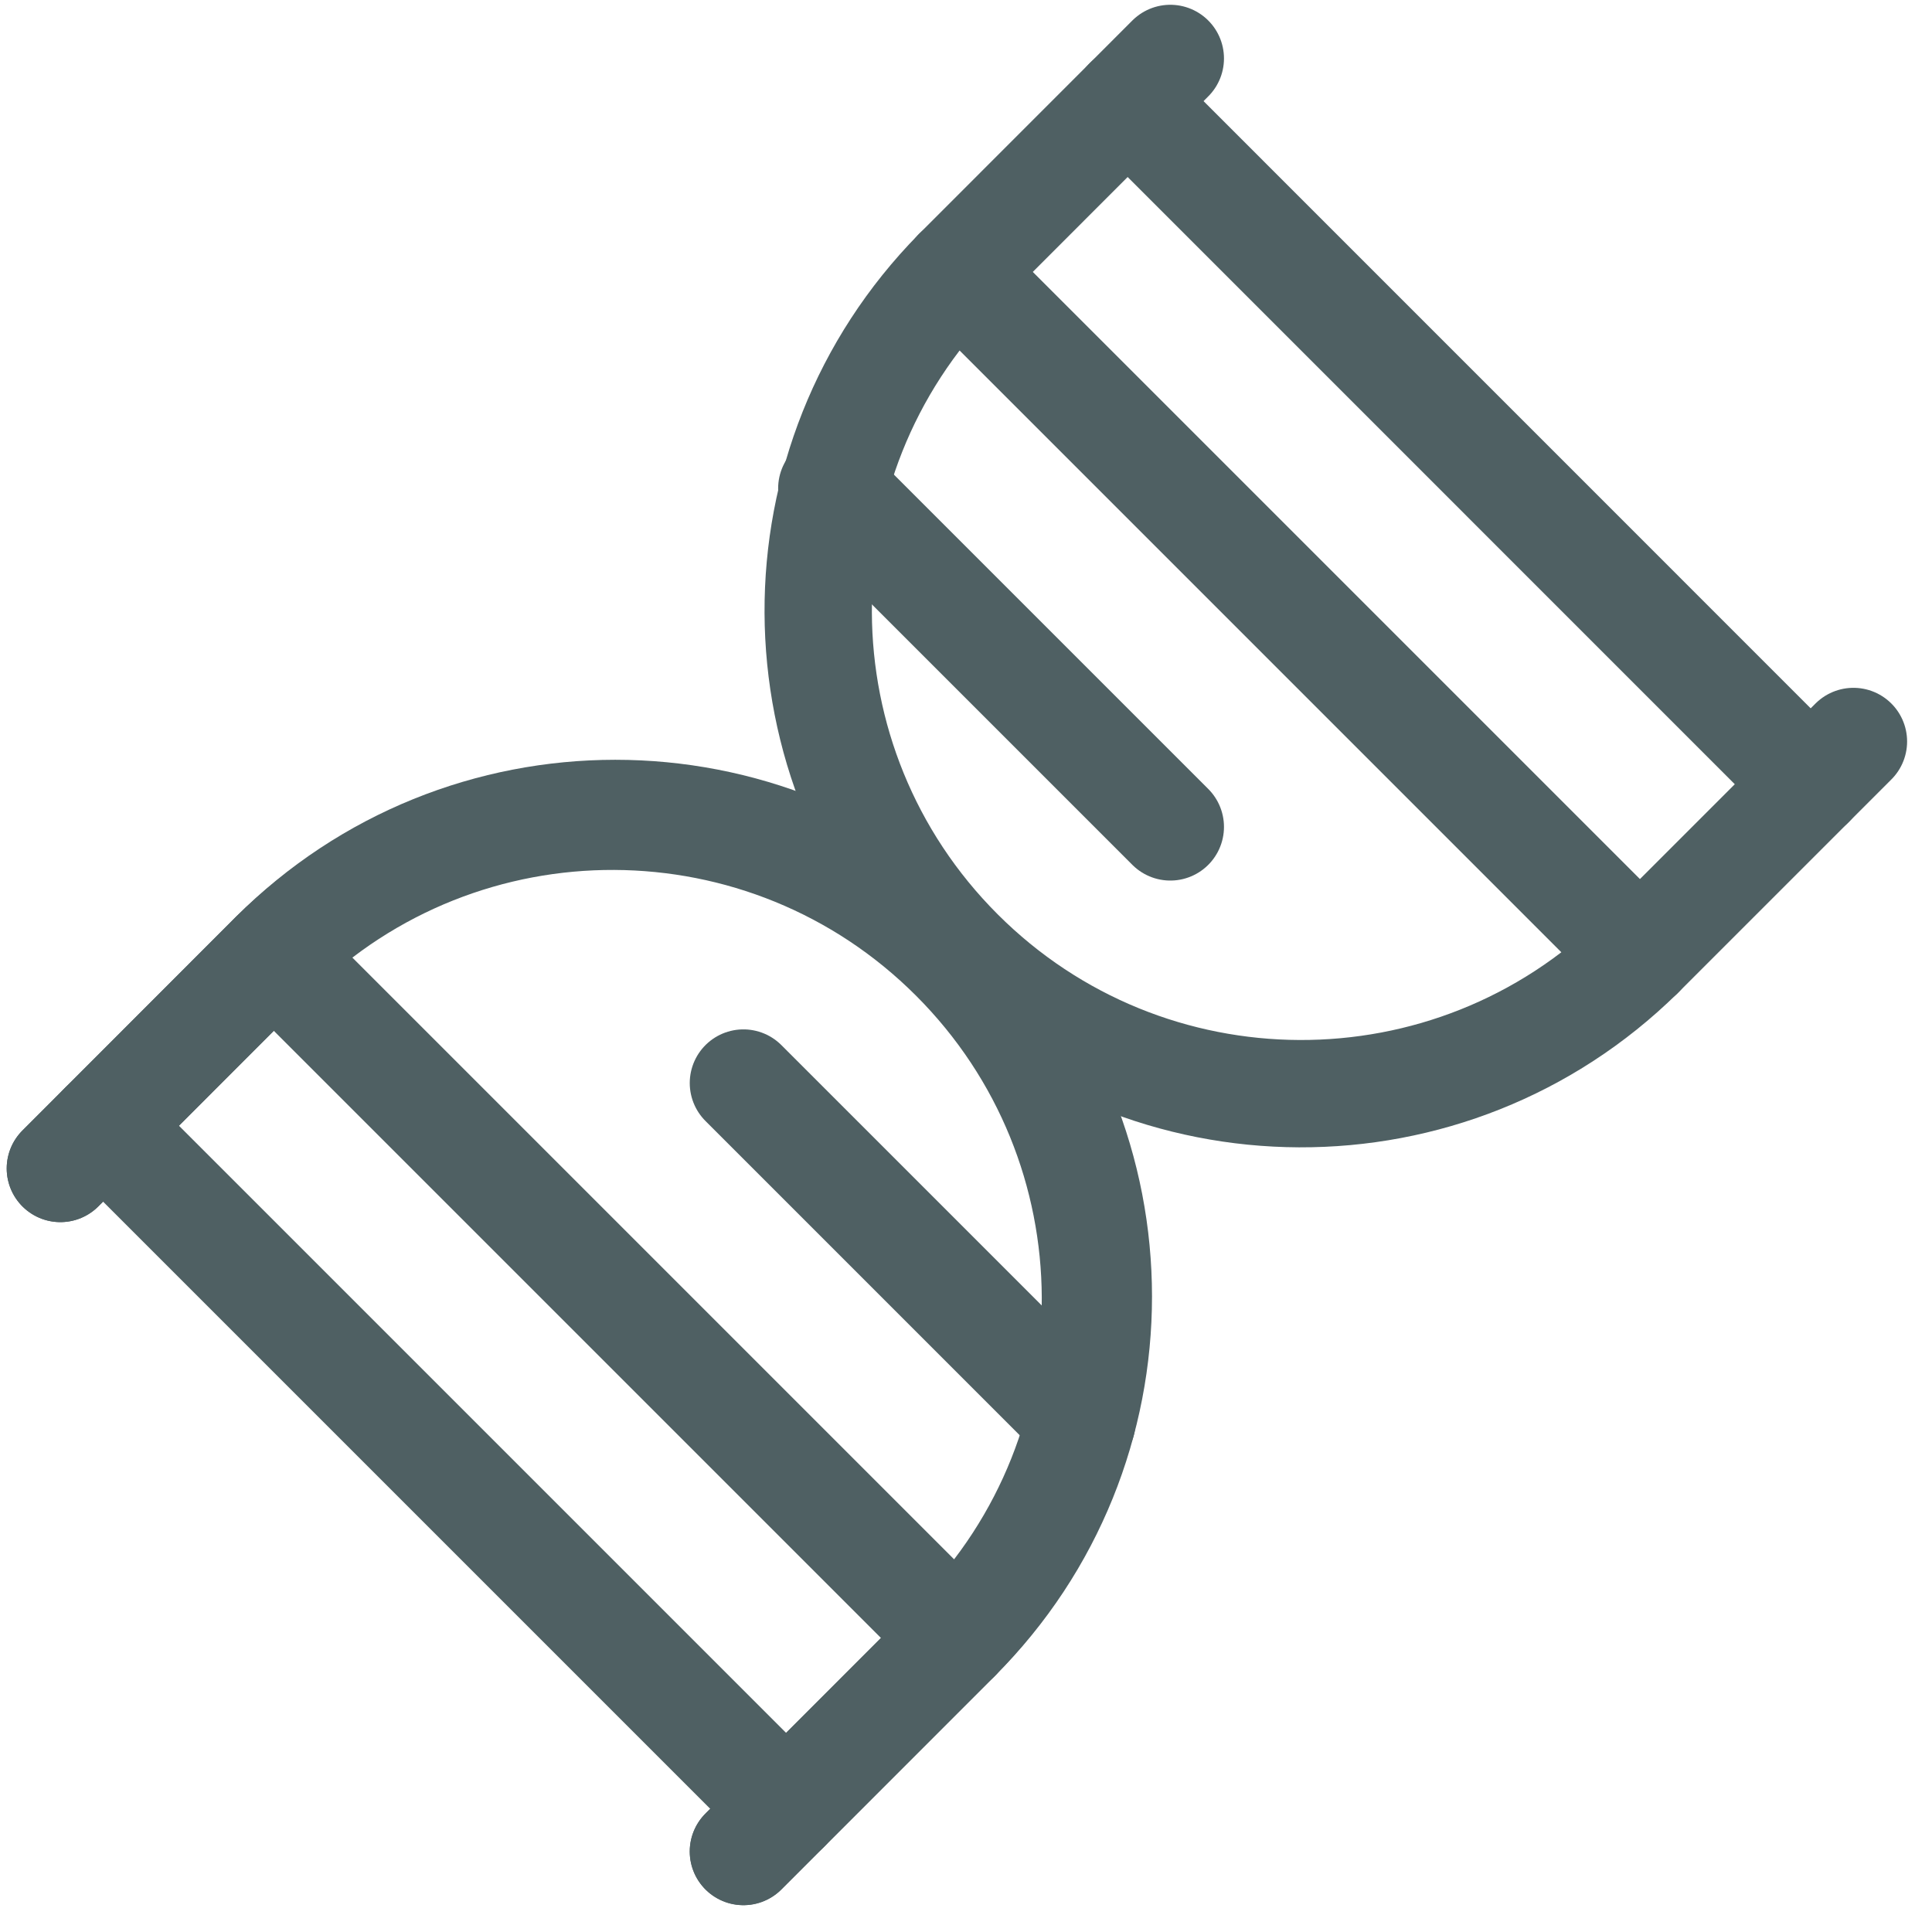
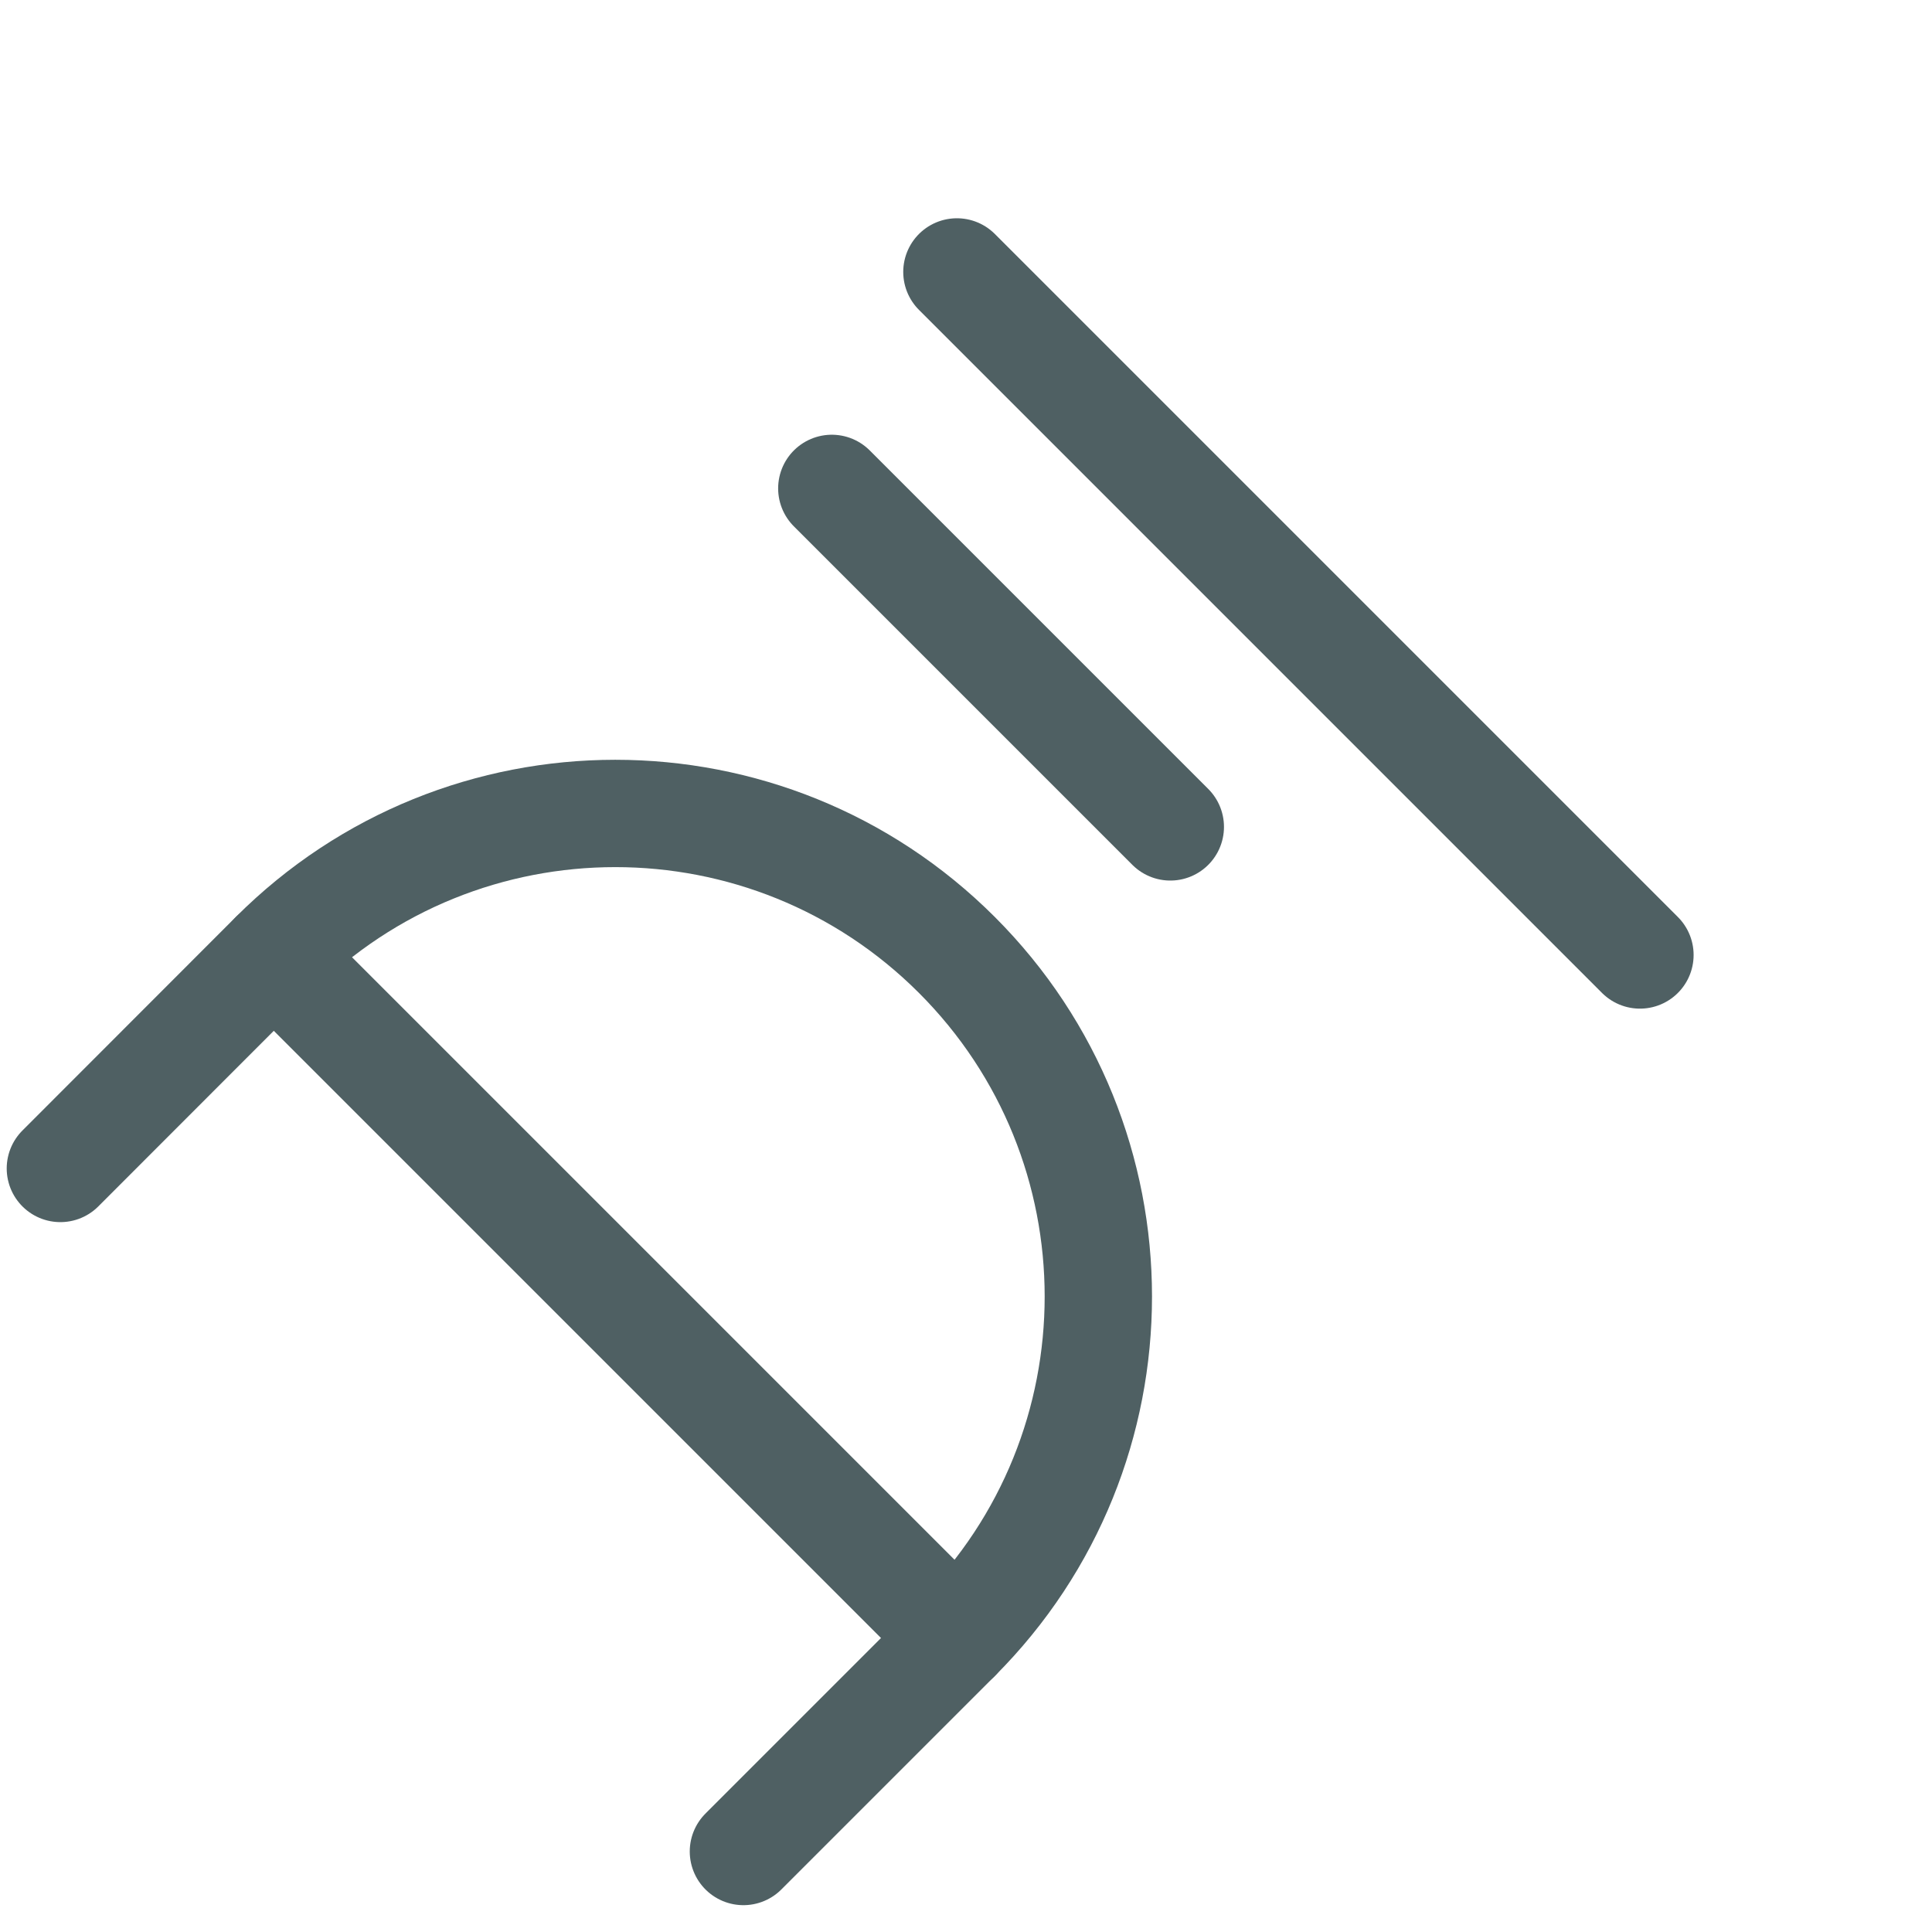
<svg xmlns="http://www.w3.org/2000/svg" width="72" height="72" viewBox="0 0 72 72" fill="none">
-   <path d="M69.072 27.633L61.116 35.589C54.07 42.521 42.753 42.475 35.764 35.486C28.775 28.497 28.729 17.18 35.661 10.134L43.614 2.178" stroke="#4F6063" stroke-width="4" stroke-linecap="round" stroke-linejoin="round" />
  <path d="M27.705 69L35.661 61.044C42.69 54.013 42.689 42.615 35.658 35.586C28.627 28.557 17.229 28.558 10.2 35.589L2.25 43.545" stroke="#4F6063" stroke-width="4" stroke-linecap="round" stroke-linejoin="round" />
-   <path d="M67.479 29.226L42.024 3.768" stroke="#4F6063" stroke-width="4" stroke-linecap="round" stroke-linejoin="round" />
  <path d="M61.116 35.589L35.661 10.134" stroke="#4F6063" stroke-width="4" stroke-linecap="round" stroke-linejoin="round" />
  <path d="M43.614 30.816L30.999 18.201" stroke="#4F6063" stroke-width="4" stroke-linecap="round" stroke-linejoin="round" />
-   <path d="M2.25 43.545L10.2 35.589C17.246 28.657 28.563 28.703 35.552 35.692C42.541 42.681 42.587 53.998 35.655 61.044L27.705 69" stroke="#4F6063" stroke-width="4" stroke-linecap="round" stroke-linejoin="round" />
-   <path d="M3.84 41.952L29.298 67.41" stroke="#4F6063" stroke-width="4" stroke-linecap="round" stroke-linejoin="round" />
  <path d="M10.206 35.589L35.661 61.044" stroke="#4F6063" stroke-width="4" stroke-linecap="round" stroke-linejoin="round" />
-   <path d="M27.705 40.362L40.32 52.977" stroke="#4F6063" stroke-width="4" stroke-linecap="round" stroke-linejoin="round" />
</svg>